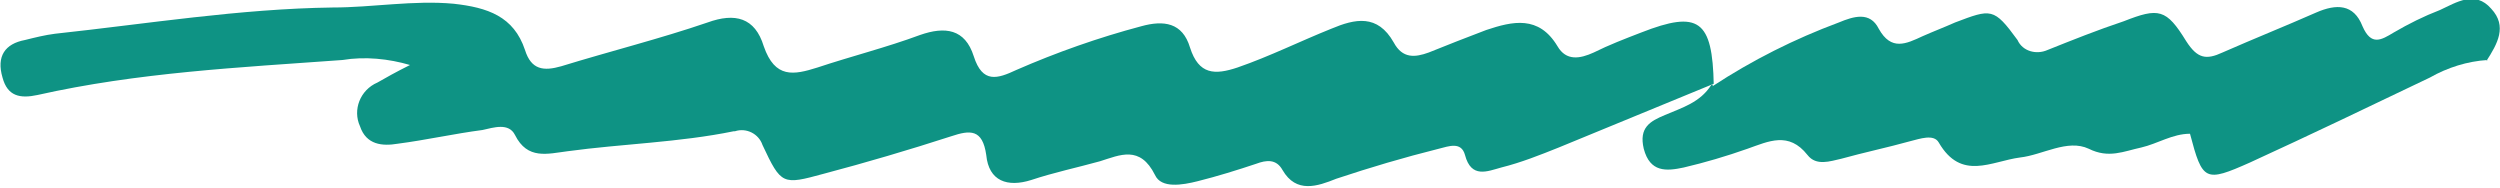
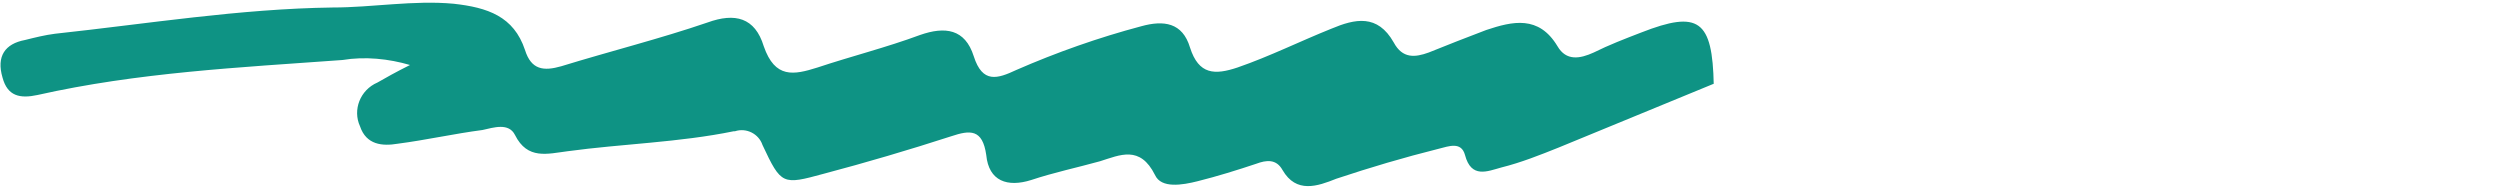
<svg xmlns="http://www.w3.org/2000/svg" id="Layer_1" x="0px" y="0px" viewBox="0 0 200 15" style="enable-background:new 0 0 200 15;" xml:space="preserve">
  <style type="text/css">	.st0{fill:none;}	.st1{fill-rule:evenodd;clip-rule:evenodd;fill:#0E9384;}</style>
-   <rect class="st0" width="200" height="15" />
  <path id="Path_502" class="st1" d="M137.1,6.7c-4.1,1.7-8.3,3.4-12.4,5.1c-1.5,0.6-3,1.2-4.6,1.6c-1.1,0.3-2.4,0.9-2.9-1 c-0.3-1.1-1.3-0.7-2.1-0.5c-2.8,0.7-5.5,1.5-8.2,2.4c-1.5,0.6-3.2,1.2-4.3-0.7c-0.5-0.9-1.3-0.8-2.1-0.5c-1.5,0.5-3.1,1-4.7,1.4 c-1.2,0.3-2.9,0.6-3.4-0.5c-1.2-2.4-2.8-1.6-4.4-1.1c-1.8,0.5-3.7,0.9-5.5,1.5c-1.9,0.6-3.4,0.1-3.6-2c-0.3-2.1-1.3-2-2.8-1.5 c-3.4,1.1-6.8,2.1-10.2,3c-3.3,0.9-3.4,0.9-4.9-2.3c-0.3-0.9-1.3-1.4-2.2-1.1c0,0-0.1,0-0.1,0c-4.4,0.9-8.9,1-13.3,1.6 c-1.6,0.2-3.2,0.7-4.2-1.3c-0.5-1-1.7-0.6-2.6-0.4c-2.3,0.3-4.5,0.8-6.8,1.1c-1.2,0.2-2.5,0.1-3-1.4c-0.6-1.3,0-2.9,1.4-3.5 c0.7-0.4,1.4-0.8,2.6-1.4c-1.7-0.5-3.6-0.7-5.4-0.4C19.1,5.4,11,5.8,3,7.6C1.6,7.9,0.6,7.7,0.2,6.2c-0.5-1.7,0.2-2.7,1.8-3 C2.8,3,3.6,2.8,4.4,2.7c7.4-0.8,14.8-2,22.2-2.1c3.2,0,6.5-0.6,9.7-0.3c2.7,0.3,4.8,1,5.7,3.7c0.5,1.6,1.5,1.7,2.9,1.3 c3.9-1.2,7.9-2.2,11.7-3.5c2.2-0.8,3.8-0.4,4.5,1.9C62,6.3,63.5,6,65.4,5.4c2.7-0.9,5.5-1.6,8.2-2.6c2-0.7,3.6-0.5,4.3,1.7 c0.7,2.2,1.9,1.8,3.4,1.1c3.2-1.4,6.6-2.6,10-3.5c1.8-0.5,3.3-0.3,3.9,1.7C95.9,6,97.2,6,99,5.4c2.6-0.9,5-2.1,7.5-3.1 c1.9-0.8,3.7-1.2,5,1.1c0.7,1.3,1.7,1.2,2.8,0.8c1.5-0.6,3-1.2,4.6-1.8c2.1-0.7,4.2-1.2,5.7,1.3c0.7,1.2,1.8,1,2.9,0.5 c1.2-0.6,2.5-1.1,3.8-1.6c4.6-1.8,5.7-1,5.8,4.2L137.1,6.7z" />
-   <path id="Path_503" class="st1" d="M137,6.9c3.2-2.1,6.6-3.8,10.1-5.1c1.2-0.5,2.5-0.9,3.2,0.5c1,1.8,2.2,1.2,3.5,0.6 c0.9-0.4,1.7-0.7,2.6-1.1c2.9-1.1,3.1-1.2,5,1.4c0.4,0.9,1.5,1.2,2.4,0.8c2-0.8,4-1.6,6.1-2.3c2.8-1.1,3.4-1,5,1.6 c0.9,1.4,1.6,1.5,2.9,0.9c2.5-1.1,5-2.1,7.5-3.2c1.6-0.7,3-0.7,3.7,1.1c0.7,1.6,1.5,1.1,2.5,0.5c1.2-0.7,2.4-1.3,3.7-1.8 c1.3-0.6,2.8-1.6,4.1-0.1c1.3,1.4,0.5,2.8-0.4,4.2l0.1-0.1c-1.6,0.1-3.2,0.6-4.6,1.4c-4.8,2.3-9.6,4.6-14.4,6.8 c-3.6,1.6-3.8,1.5-4.8-2.3c-1.4,0-2.6,0.8-3.9,1.1c-1.4,0.3-2.6,0.9-4.2,0.1c-1.7-0.8-3.7,0.5-5.5,0.7c-2.3,0.3-4.7,1.9-6.5-1.2 c-0.4-0.7-1.5-0.3-2.3-0.1c-1.8,0.5-3.7,0.9-5.5,1.4c-0.9,0.2-2,0.6-2.7-0.3c-1.5-1.9-3.1-1.1-4.8-0.5s-3.4,1.1-5.1,1.5 c-1.4,0.3-2.7,0.4-3.2-1.5c-0.4-1.7,0.5-2.2,1.7-2.7c1.4-0.6,2.8-1,3.7-2.4C137.1,6.7,137,6.9,137,6.9" />
</svg>